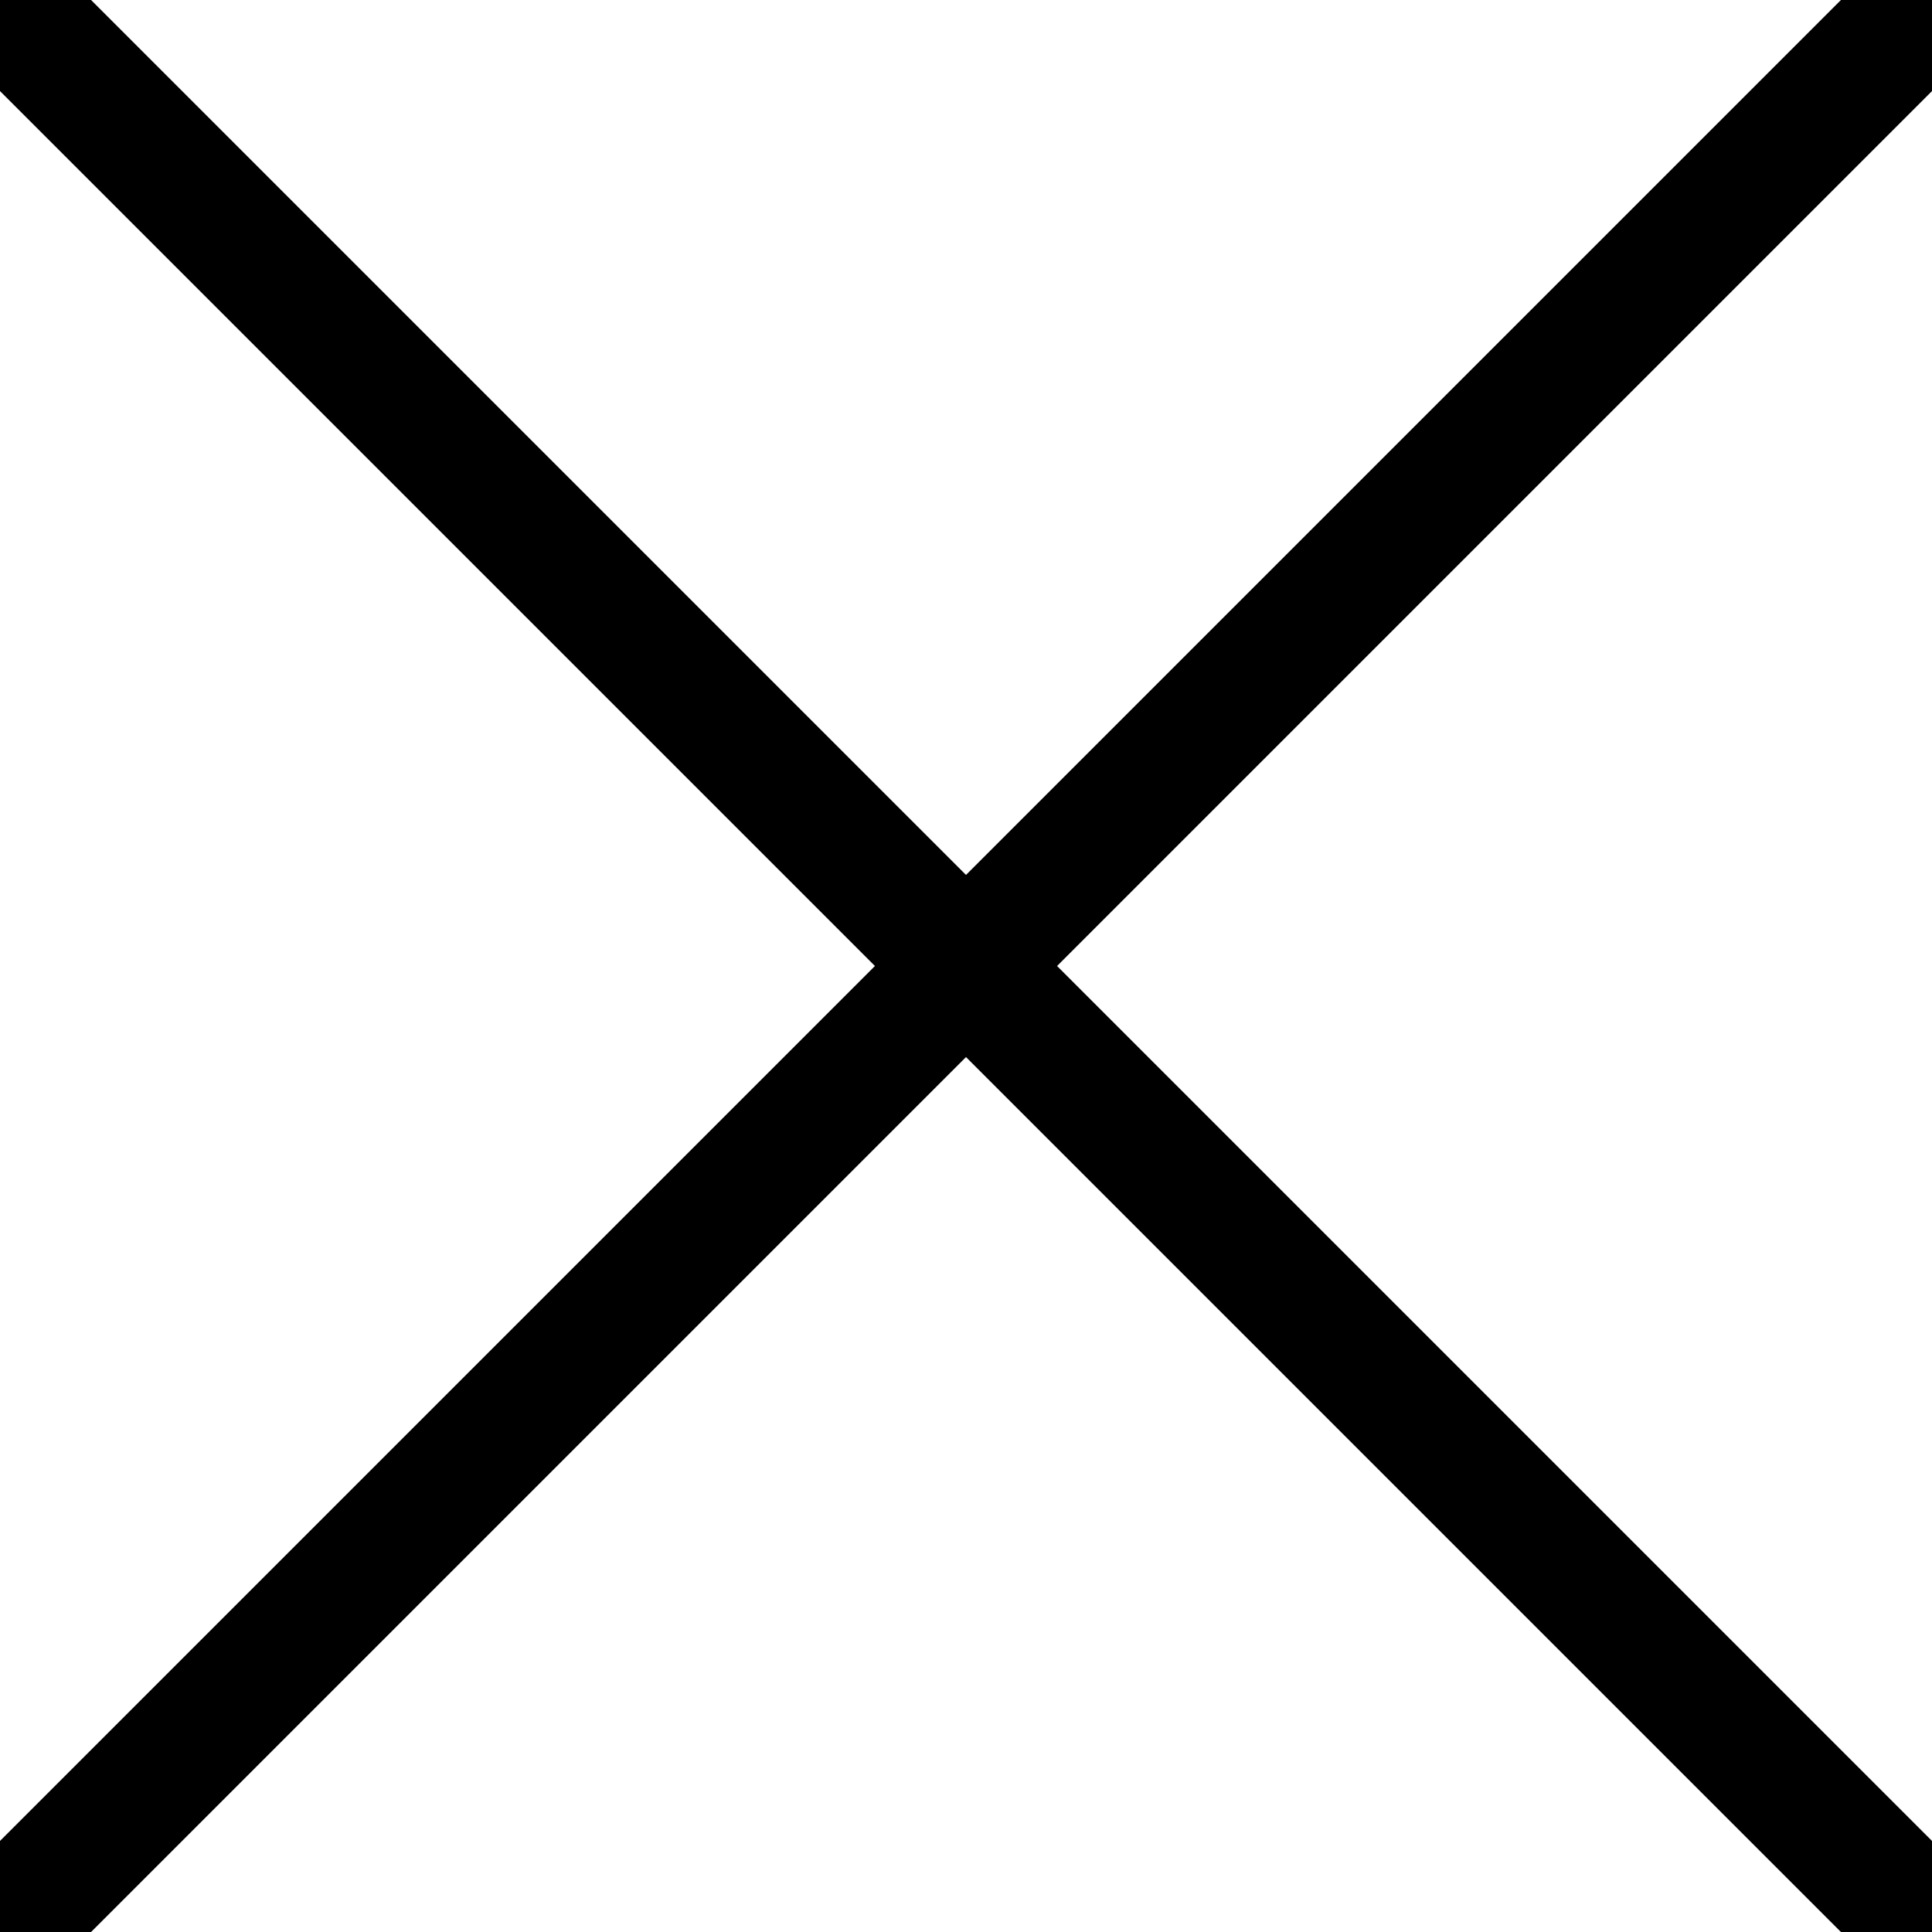
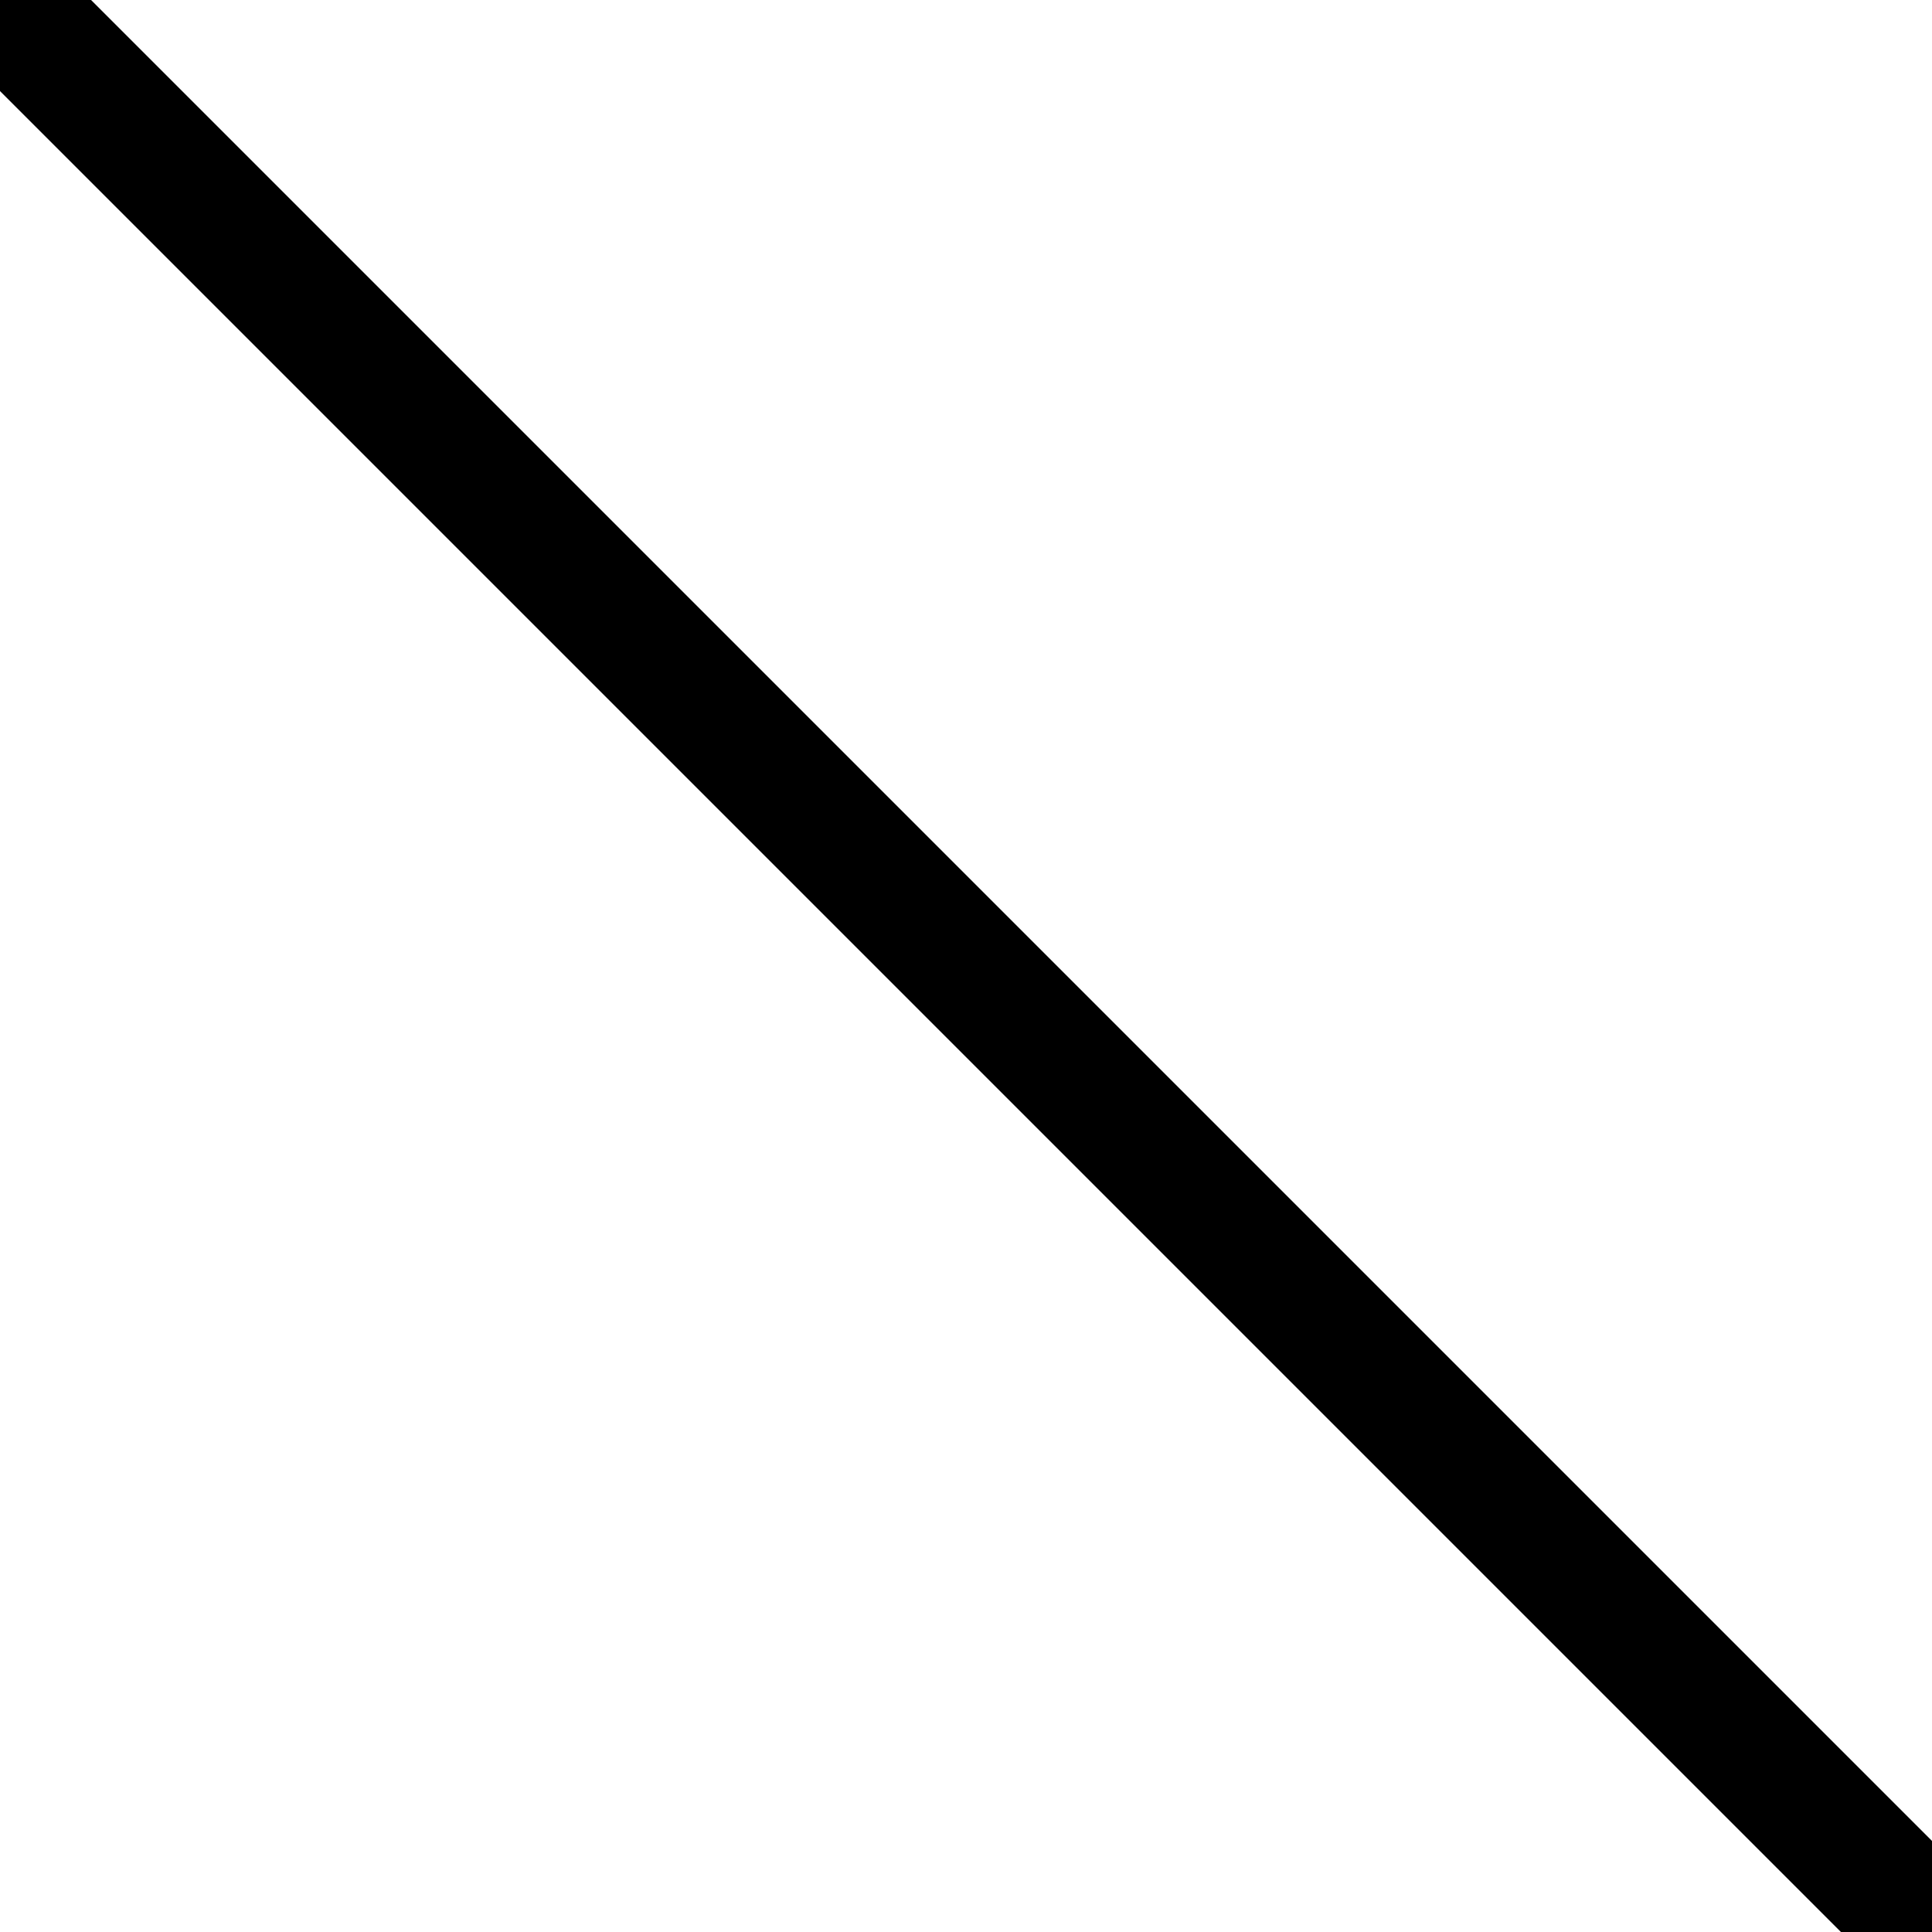
<svg xmlns="http://www.w3.org/2000/svg" width="15" height="15" viewBox="0 0 15 15" fill="none">
  <g id="Interface-Essential__x2F__Remove_x2F_Add__x2F__remove">
    <g id="Group_630">
      <g id="remove">
-         <path id="Shape_2977" d="M14.688 0.312L0.312 14.688" stroke="black" stroke-linecap="round" stroke-linejoin="round" />
        <path id="Shape_2978" d="M14.688 14.688L0.312 0.312" stroke="black" stroke-linecap="round" stroke-linejoin="round" />
      </g>
    </g>
  </g>
</svg>